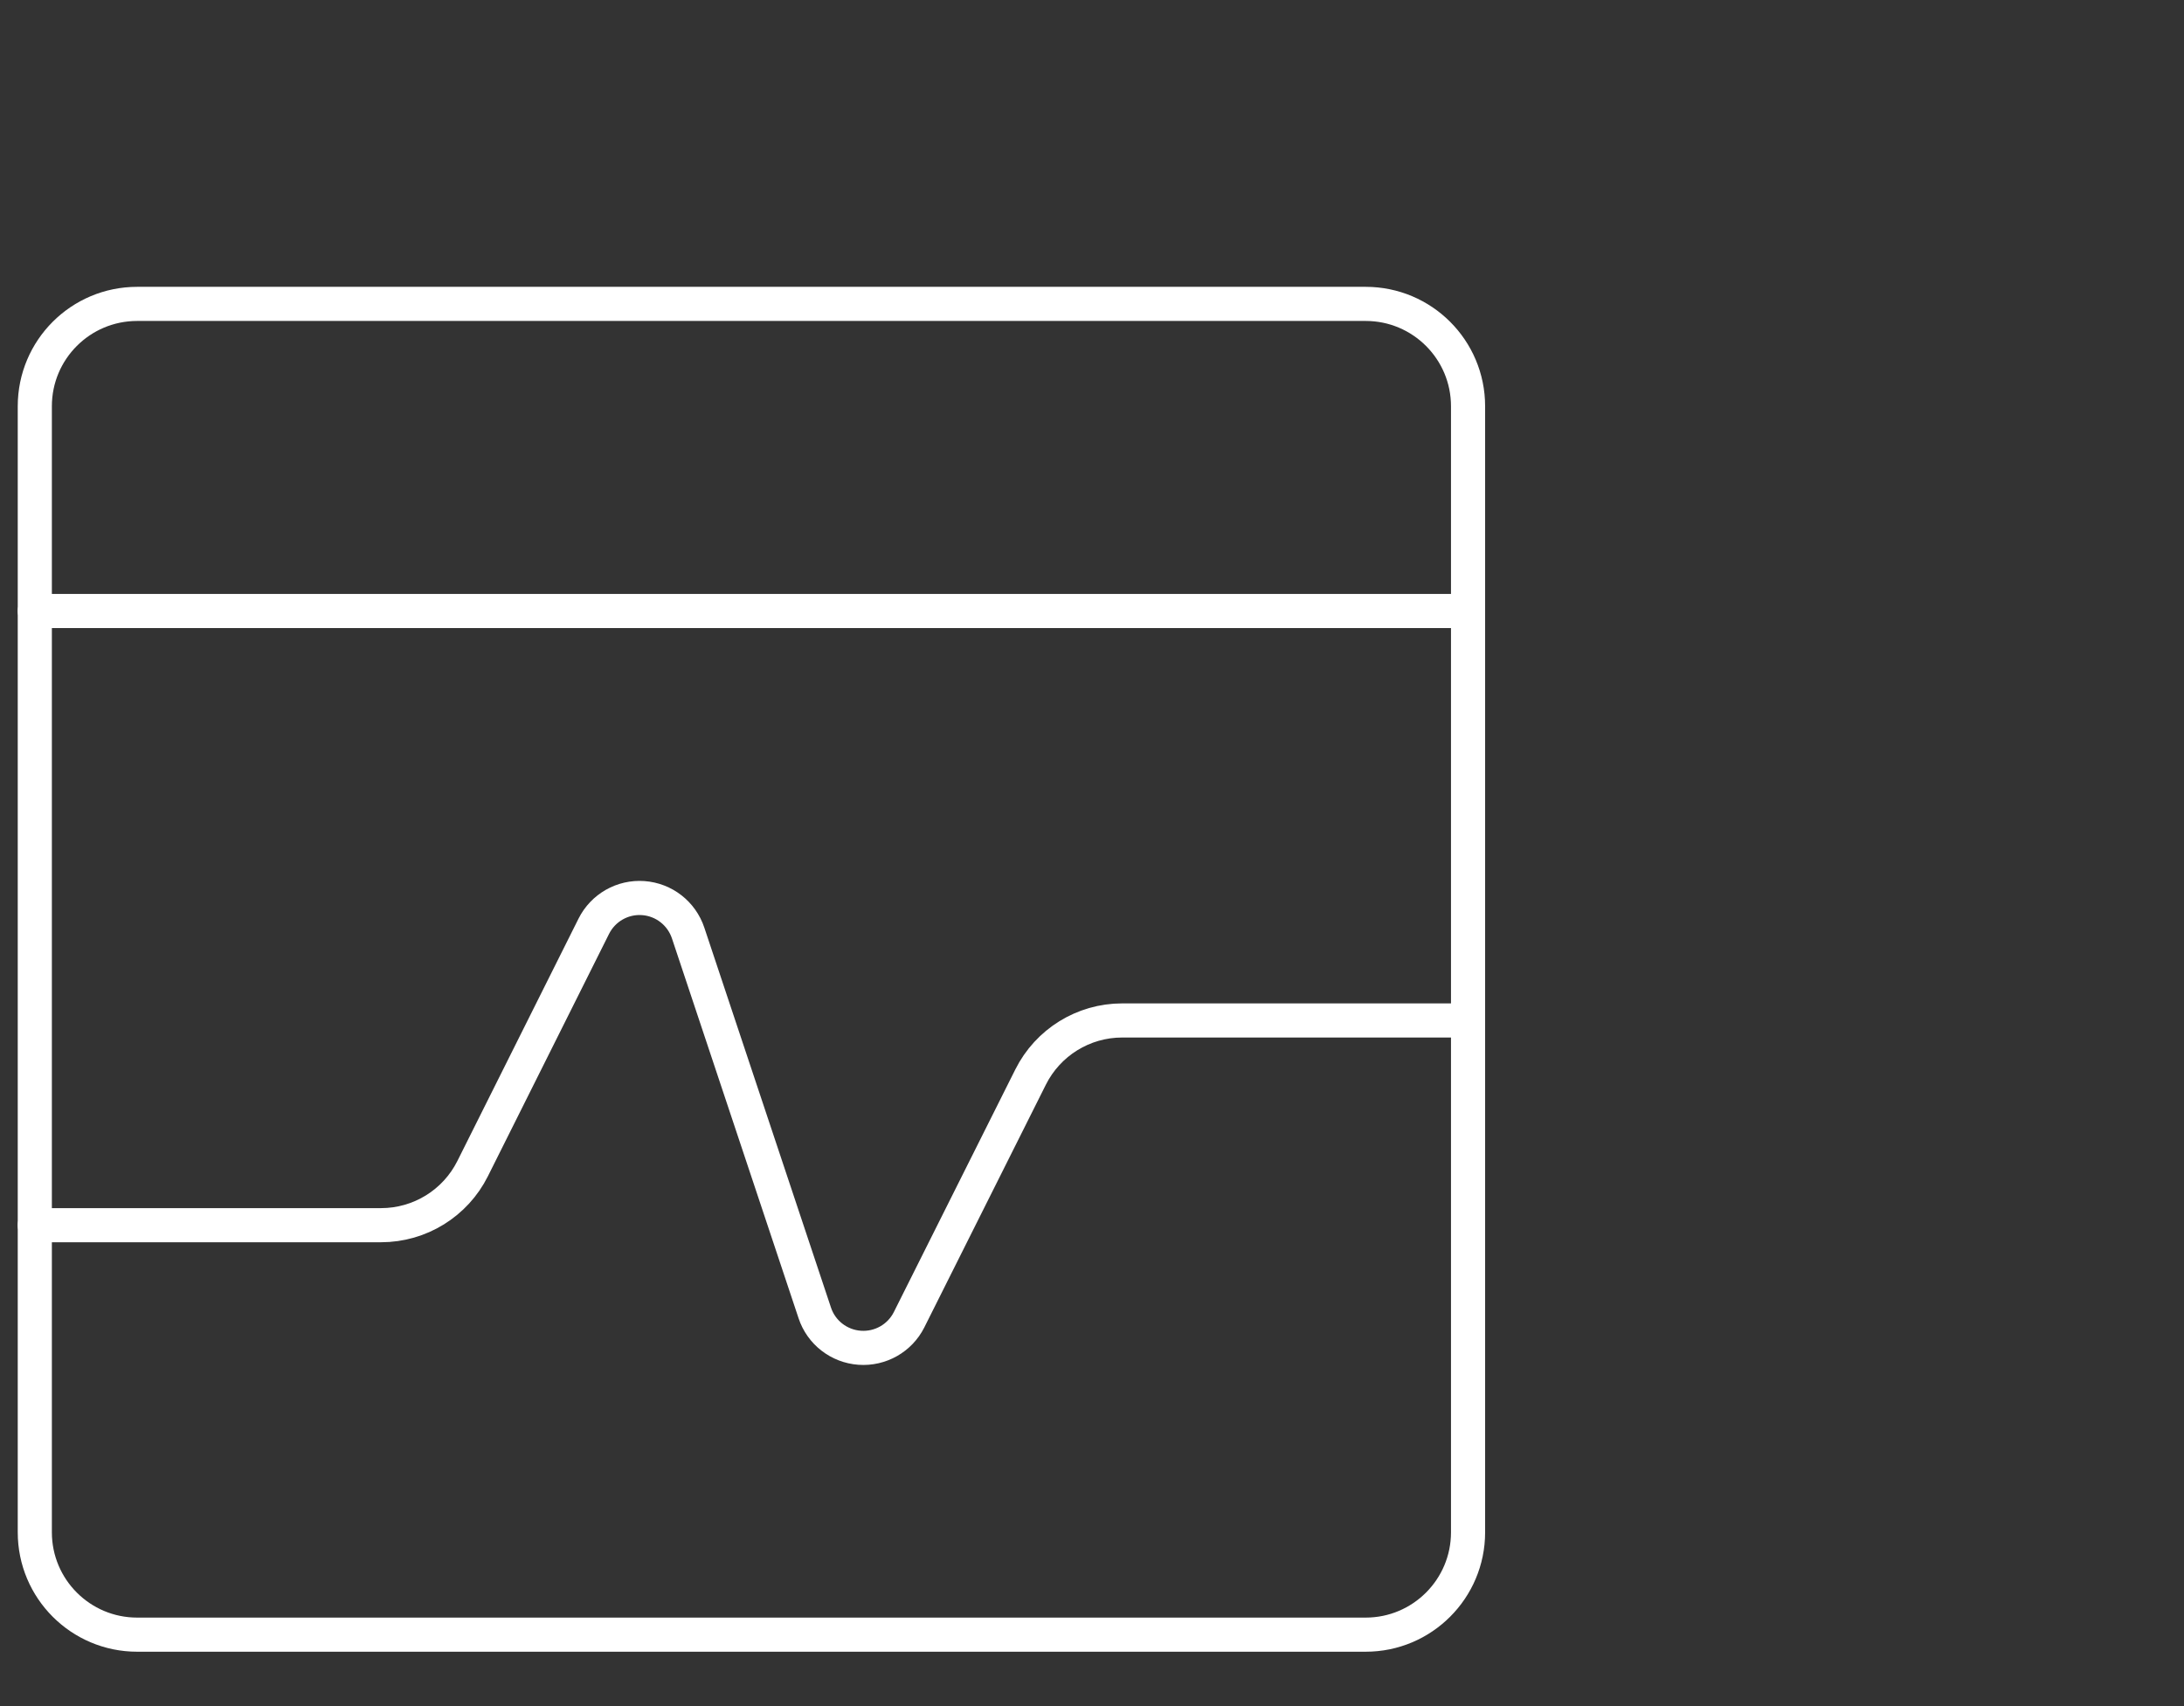
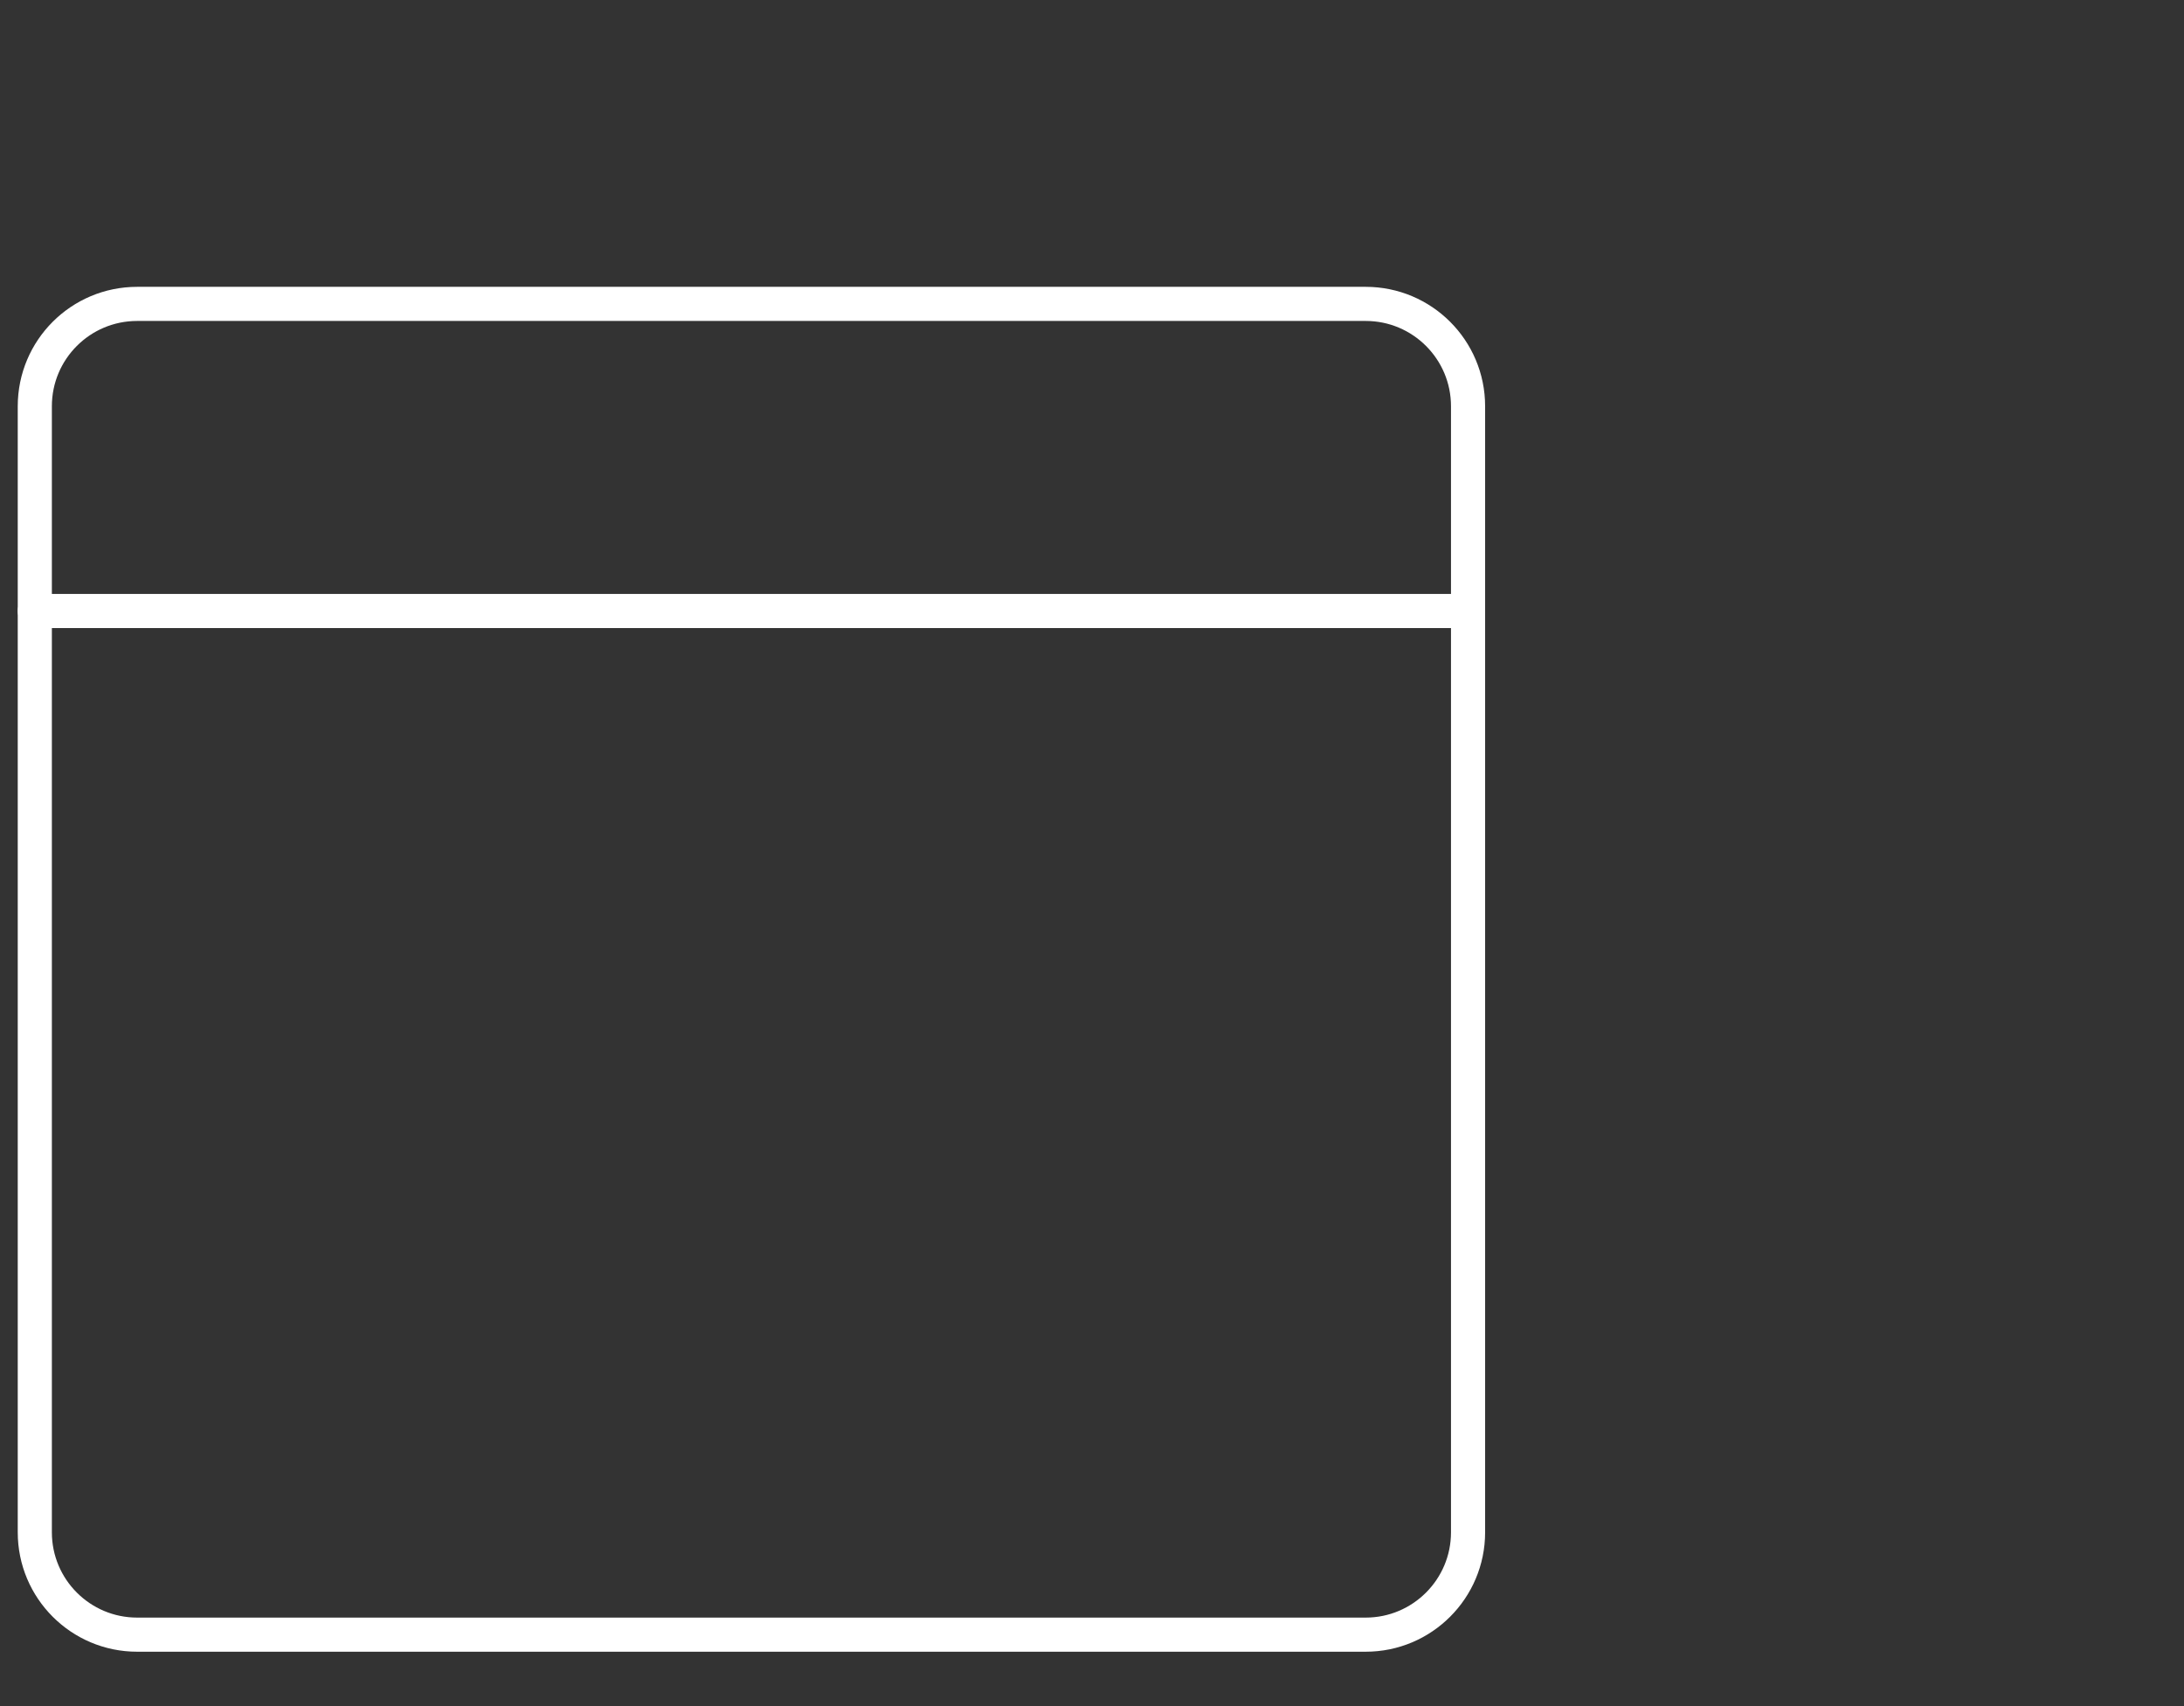
<svg xmlns="http://www.w3.org/2000/svg" width="32" height="25" viewBox="0 0 32 25" fill="none">
  <rect x="0" y="0" width="32" height="25" fill="#333333" stroke="none" />
  <path fill-rule="evenodd" clip-rule="evenodd" d="M0.51 5.953C0.51 5.124 1.181 4.453 2.01 4.453H20.01C20.838 4.453 21.51 5.124 21.51 5.953V22.453C21.51 23.281 20.838 23.953 20.01 23.953H2.01C1.181 23.953 0.51 23.281 0.51 22.453V5.953Z" stroke="white" stroke-width="0.5" stroke-linecap="round" stroke-linejoin="round" />
  <path d="M0.51 8.953H21.51" stroke="white" stroke-width="0.5" stroke-linecap="round" stroke-linejoin="round" />
-   <path d="M0.51 17.953H5.583C6.151 17.953 6.671 17.632 6.925 17.124L8.7 13.573C8.836 13.301 9.122 13.138 9.425 13.16C9.728 13.182 9.987 13.384 10.083 13.673L11.938 19.238C12.033 19.526 12.293 19.727 12.595 19.749C12.898 19.771 13.184 19.609 13.32 19.338L15.1 15.783C15.354 15.275 15.873 14.953 16.441 14.953H21.51" stroke="white" stroke-width="0.5" stroke-linecap="round" stroke-linejoin="round" />
</svg>